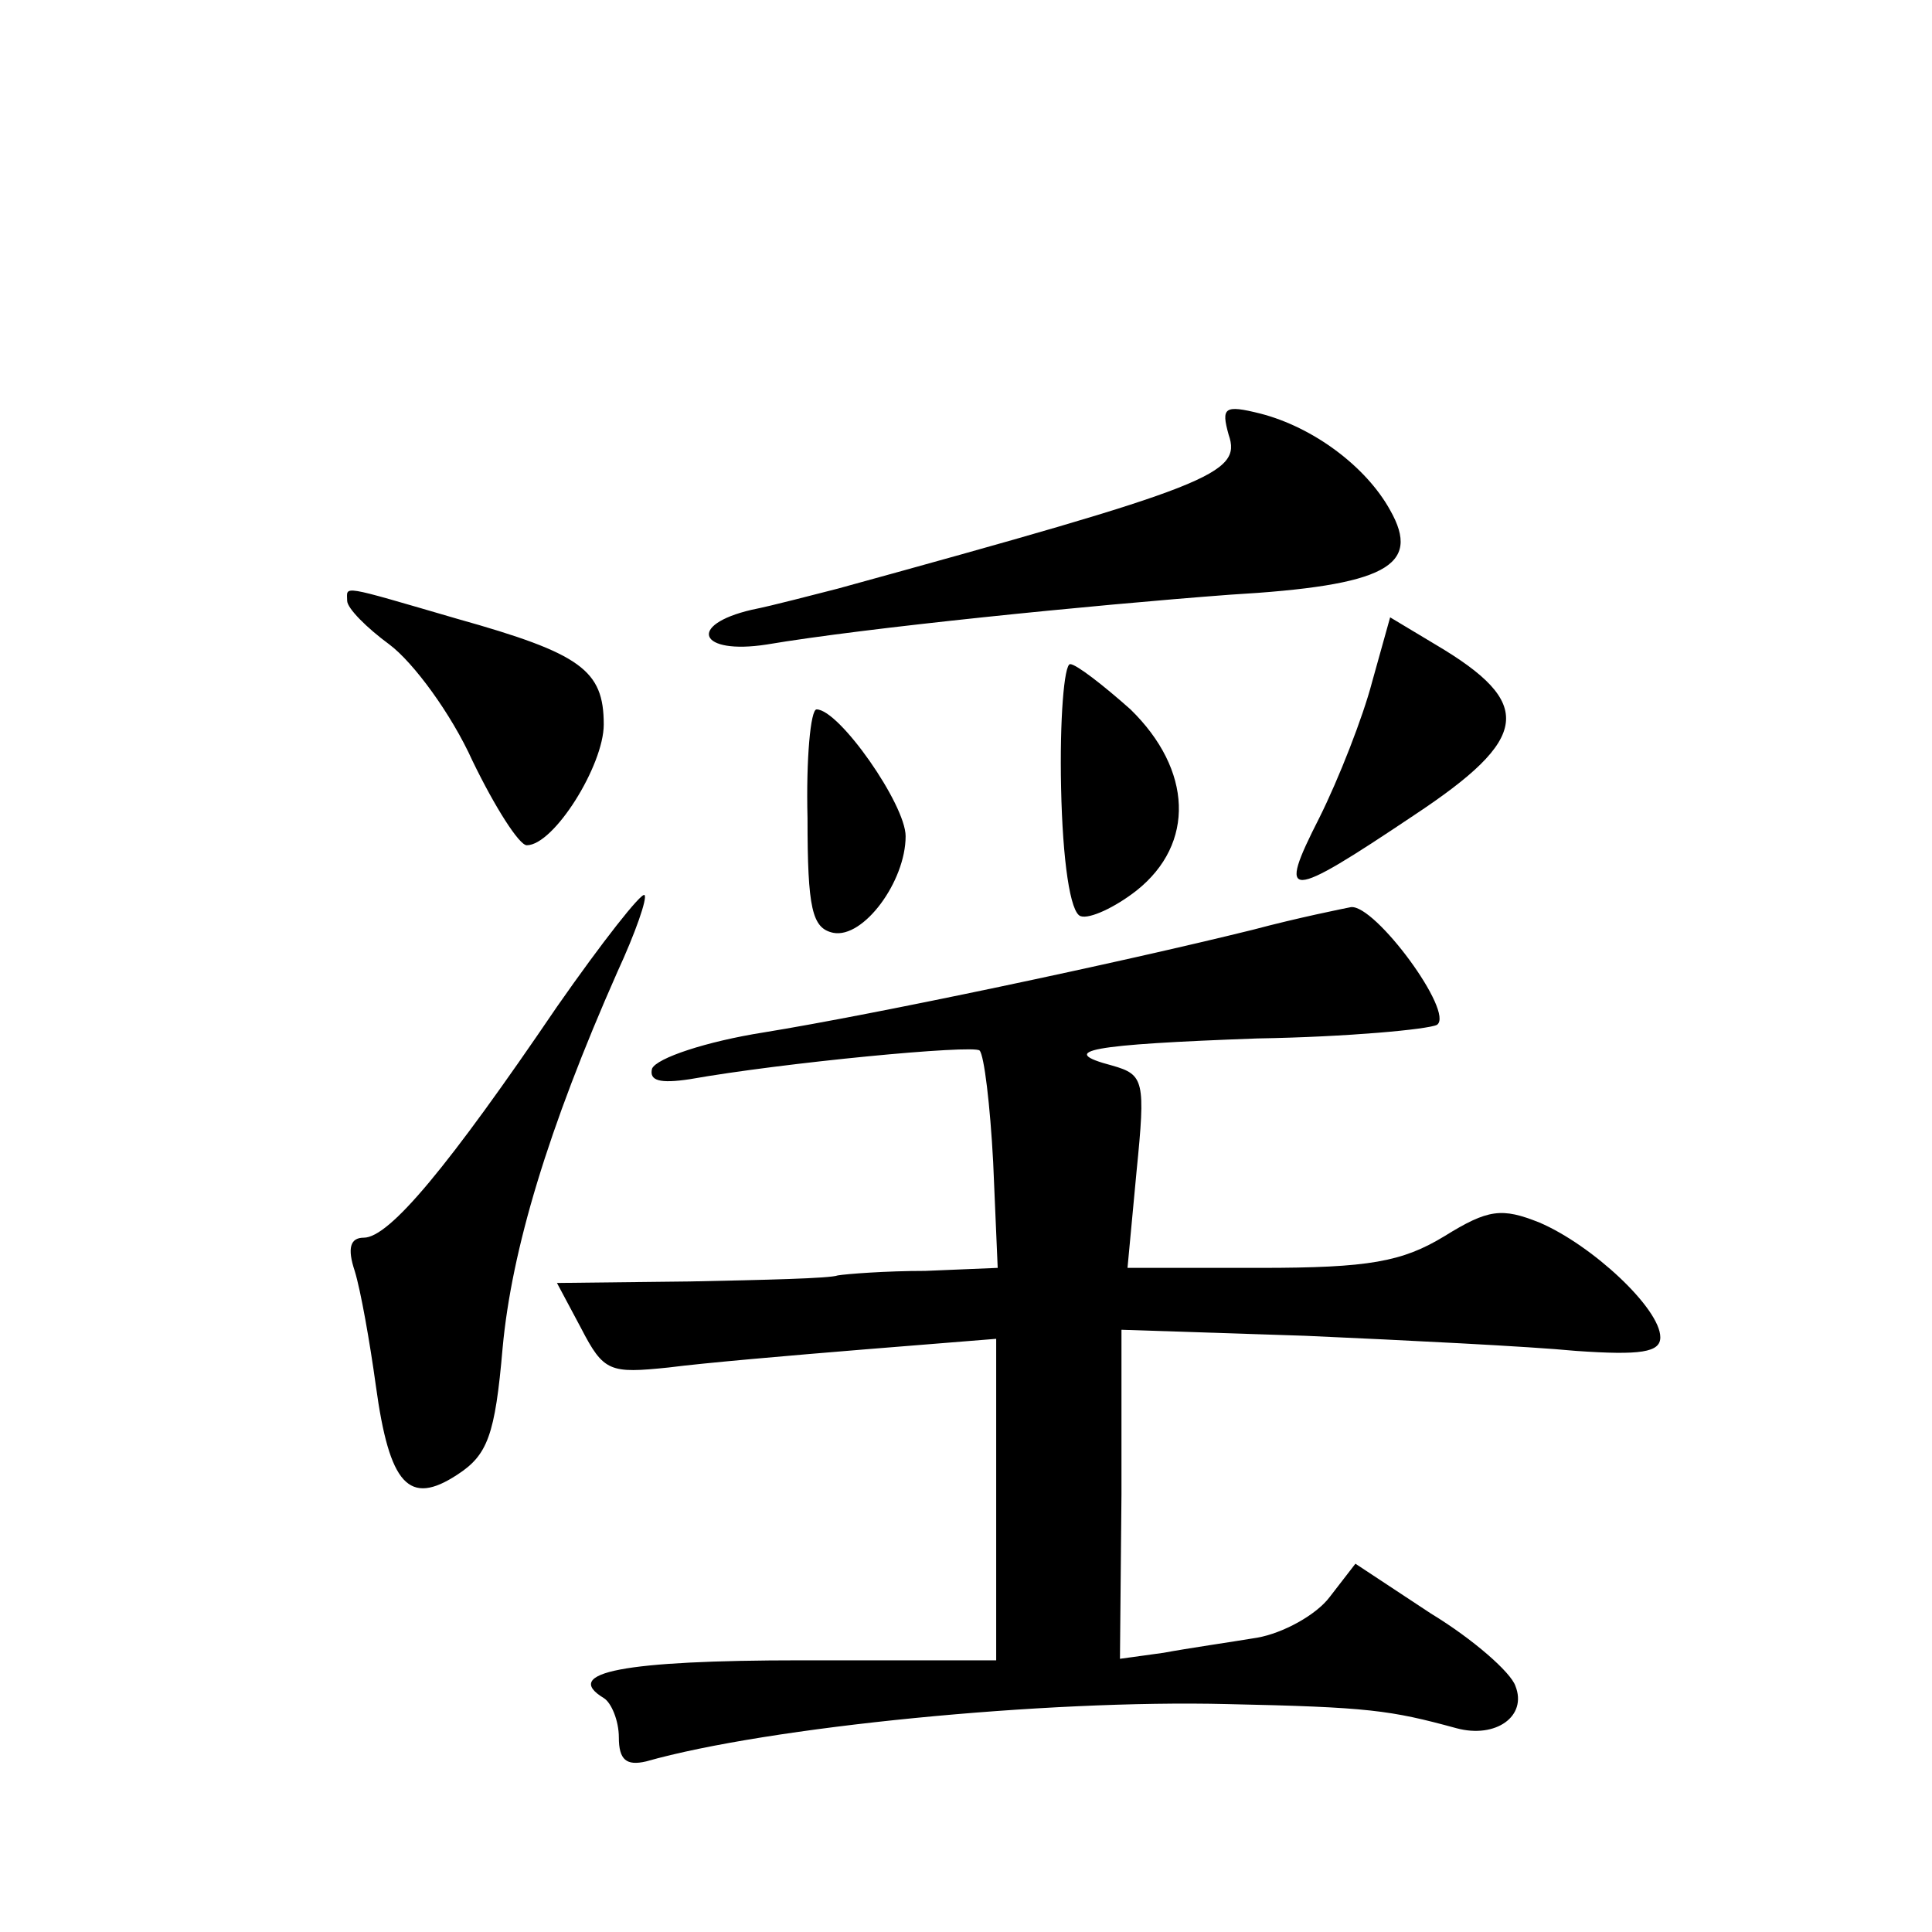
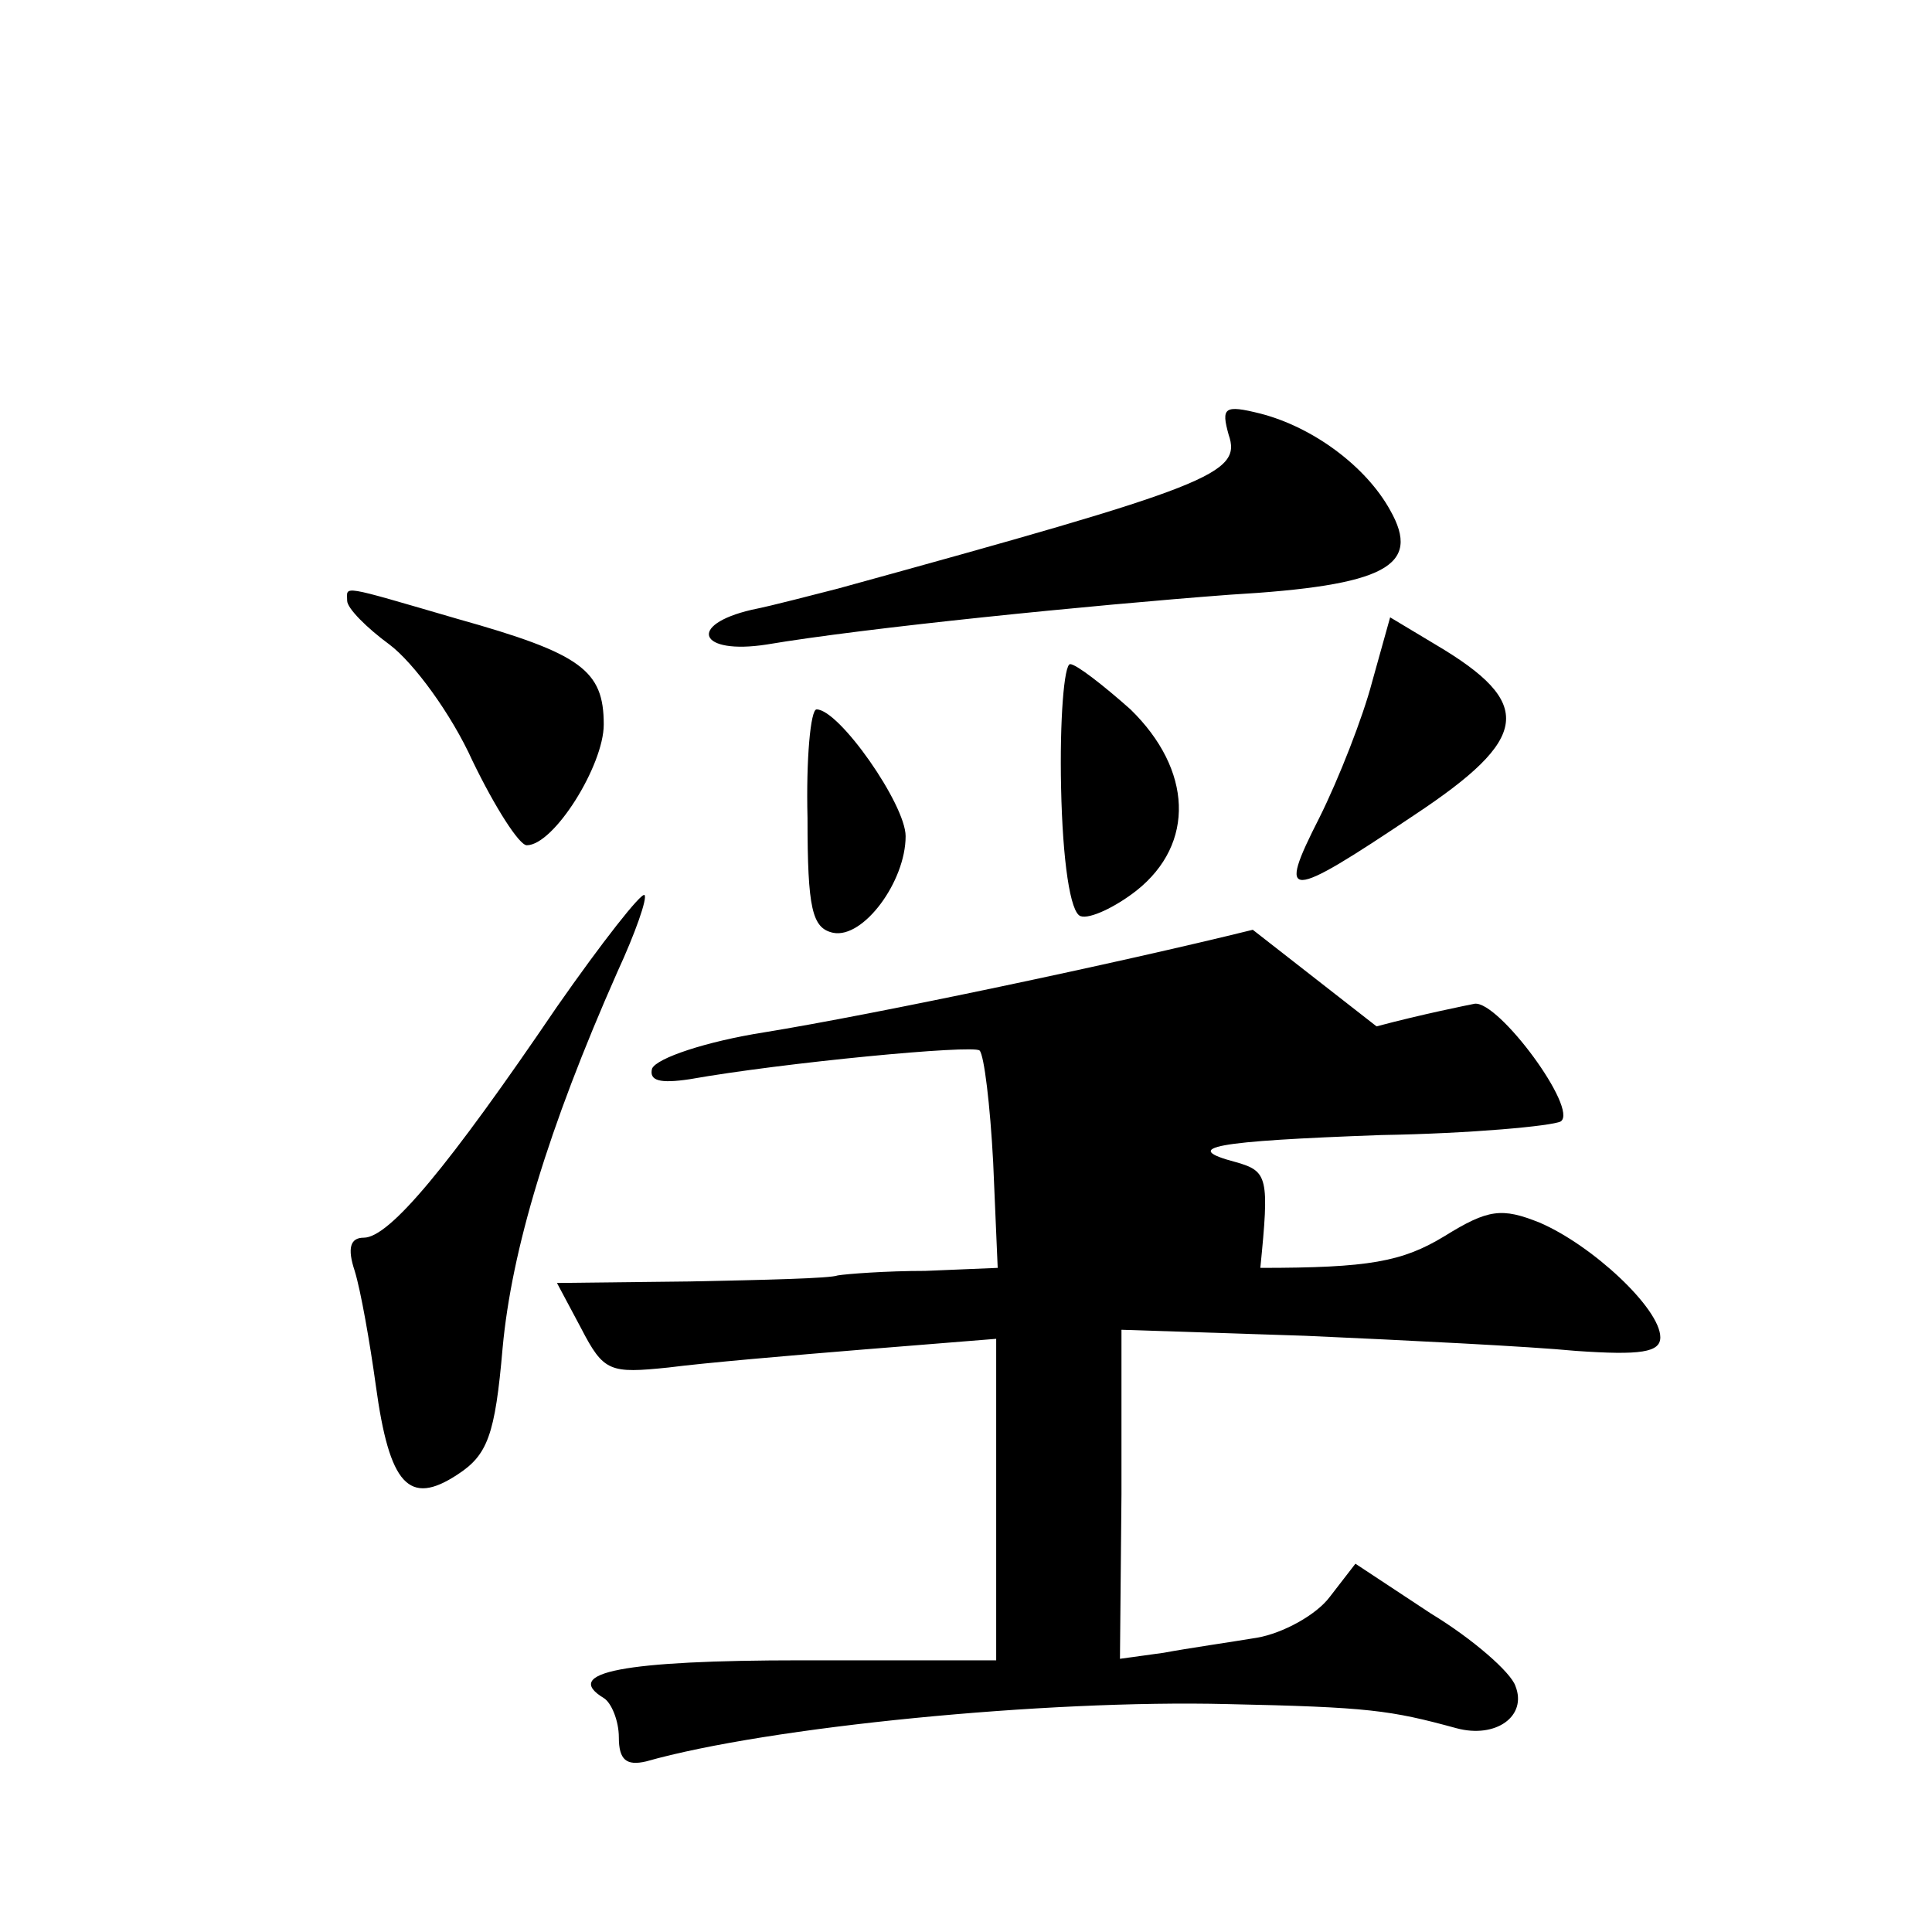
<svg xmlns="http://www.w3.org/2000/svg" version="1.0" width="128pt" height="128pt" viewBox="0 0 128 128" preserveAspectRatio="xMidYMid meet">
  <g transform="translate(0,128) scale(0.1,-0.1)" fill="#0" stroke="none">
-     <path d="M814 992 c9 -26 -12 -34 -259 -102 -16 -4 -42 -11 -57 -14 -43 -10 -35 -30 10 -23 65 11 214 26 307 33 103 6 127 19 106 56 -16 29 -51 55 -86 64 -24 6 -26 4 -21 -14z M230 882 c0 -5 13 -18 28 -29 16 -12 41 -46 55 -77 15 -31 31 -56 36 -56 18 0 51 53 51 80 0 36 -15 47 -97 70 -79 23 -73 22 -73 12z M909 828 c-6 -23 -22 -64 -35 -90 -28 -55 -22 -55 63 2 77 51 80 74 14 113 l-30 18 -12 -43z M703 758 c1 -48 6 -83 13 -85 6 -2 23 6 37 17 39 31 37 80 -4 120 -18 16 -36 30 -40 30 -4 0 -7 -37 -6 -82z M535 738 c0 -60 3 -73 17 -76 20 -4 48 34 48 64 0 21 -44 84 -59 84 -4 0 -7 -33 -6 -72z M369 613 c-72 -106 -111 -153 -128 -153 -9 0 -11 -7 -6 -22 4 -13 10 -47 14 -76 9 -66 22 -80 54 -59 20 13 25 26 30 84 6 65 30 145 76 249 12 26 20 49 18 51 -2 2 -28 -31 -58 -74z M830 664 c-89 -22 -250 -56 -324 -68 -38 -6 -71 -17 -74 -24 -2 -8 5 -10 25 -7 62 11 188 23 192 19 3 -3 7 -36 9 -74 l3 -70 -48 -2 c-26 0 -52 -2 -58 -3 -5 -2 -49 -3 -98 -4 l-88 -1 16 -30 c15 -29 19 -30 58 -26 23 3 81 8 130 12 l87 7 0 -107 0 -106 -129 0 c-118 0 -159 -8 -131 -25 5 -3 10 -15 10 -26 0 -15 5 -19 18 -16 81 23 265 41 385 38 94 -2 108 -4 152 -16 26 -7 47 8 39 28 -3 9 -28 31 -56 48 l-50 33 -17 -22 c-9 -12 -31 -24 -48 -27 -18 -3 -46 -7 -62 -10 l-29 -4 1 109 0 109 122 -4 c67 -3 148 -7 179 -10 43 -3 56 -1 56 9 0 19 -45 61 -80 76 -25 10 -34 9 -63 -9 -28 -17 -50 -21 -122 -21 l-88 0 6 64 c6 60 5 64 -16 70 -38 10 -14 14 96 18 60 1 113 6 119 9 12 8 -41 80 -57 78 -5 -1 -35 -7 -65 -15z" />
+     <path d="M814 992 c9 -26 -12 -34 -259 -102 -16 -4 -42 -11 -57 -14 -43 -10 -35 -30 10 -23 65 11 214 26 307 33 103 6 127 19 106 56 -16 29 -51 55 -86 64 -24 6 -26 4 -21 -14z M230 882 c0 -5 13 -18 28 -29 16 -12 41 -46 55 -77 15 -31 31 -56 36 -56 18 0 51 53 51 80 0 36 -15 47 -97 70 -79 23 -73 22 -73 12z M909 828 c-6 -23 -22 -64 -35 -90 -28 -55 -22 -55 63 2 77 51 80 74 14 113 l-30 18 -12 -43z M703 758 c1 -48 6 -83 13 -85 6 -2 23 6 37 17 39 31 37 80 -4 120 -18 16 -36 30 -40 30 -4 0 -7 -37 -6 -82z M535 738 c0 -60 3 -73 17 -76 20 -4 48 34 48 64 0 21 -44 84 -59 84 -4 0 -7 -33 -6 -72z M369 613 c-72 -106 -111 -153 -128 -153 -9 0 -11 -7 -6 -22 4 -13 10 -47 14 -76 9 -66 22 -80 54 -59 20 13 25 26 30 84 6 65 30 145 76 249 12 26 20 49 18 51 -2 2 -28 -31 -58 -74z M830 664 c-89 -22 -250 -56 -324 -68 -38 -6 -71 -17 -74 -24 -2 -8 5 -10 25 -7 62 11 188 23 192 19 3 -3 7 -36 9 -74 l3 -70 -48 -2 c-26 0 -52 -2 -58 -3 -5 -2 -49 -3 -98 -4 l-88 -1 16 -30 c15 -29 19 -30 58 -26 23 3 81 8 130 12 l87 7 0 -107 0 -106 -129 0 c-118 0 -159 -8 -131 -25 5 -3 10 -15 10 -26 0 -15 5 -19 18 -16 81 23 265 41 385 38 94 -2 108 -4 152 -16 26 -7 47 8 39 28 -3 9 -28 31 -56 48 l-50 33 -17 -22 c-9 -12 -31 -24 -48 -27 -18 -3 -46 -7 -62 -10 l-29 -4 1 109 0 109 122 -4 c67 -3 148 -7 179 -10 43 -3 56 -1 56 9 0 19 -45 61 -80 76 -25 10 -34 9 -63 -9 -28 -17 -50 -21 -122 -21 c6 60 5 64 -16 70 -38 10 -14 14 96 18 60 1 113 6 119 9 12 8 -41 80 -57 78 -5 -1 -35 -7 -65 -15z" />
  </g>
</svg>